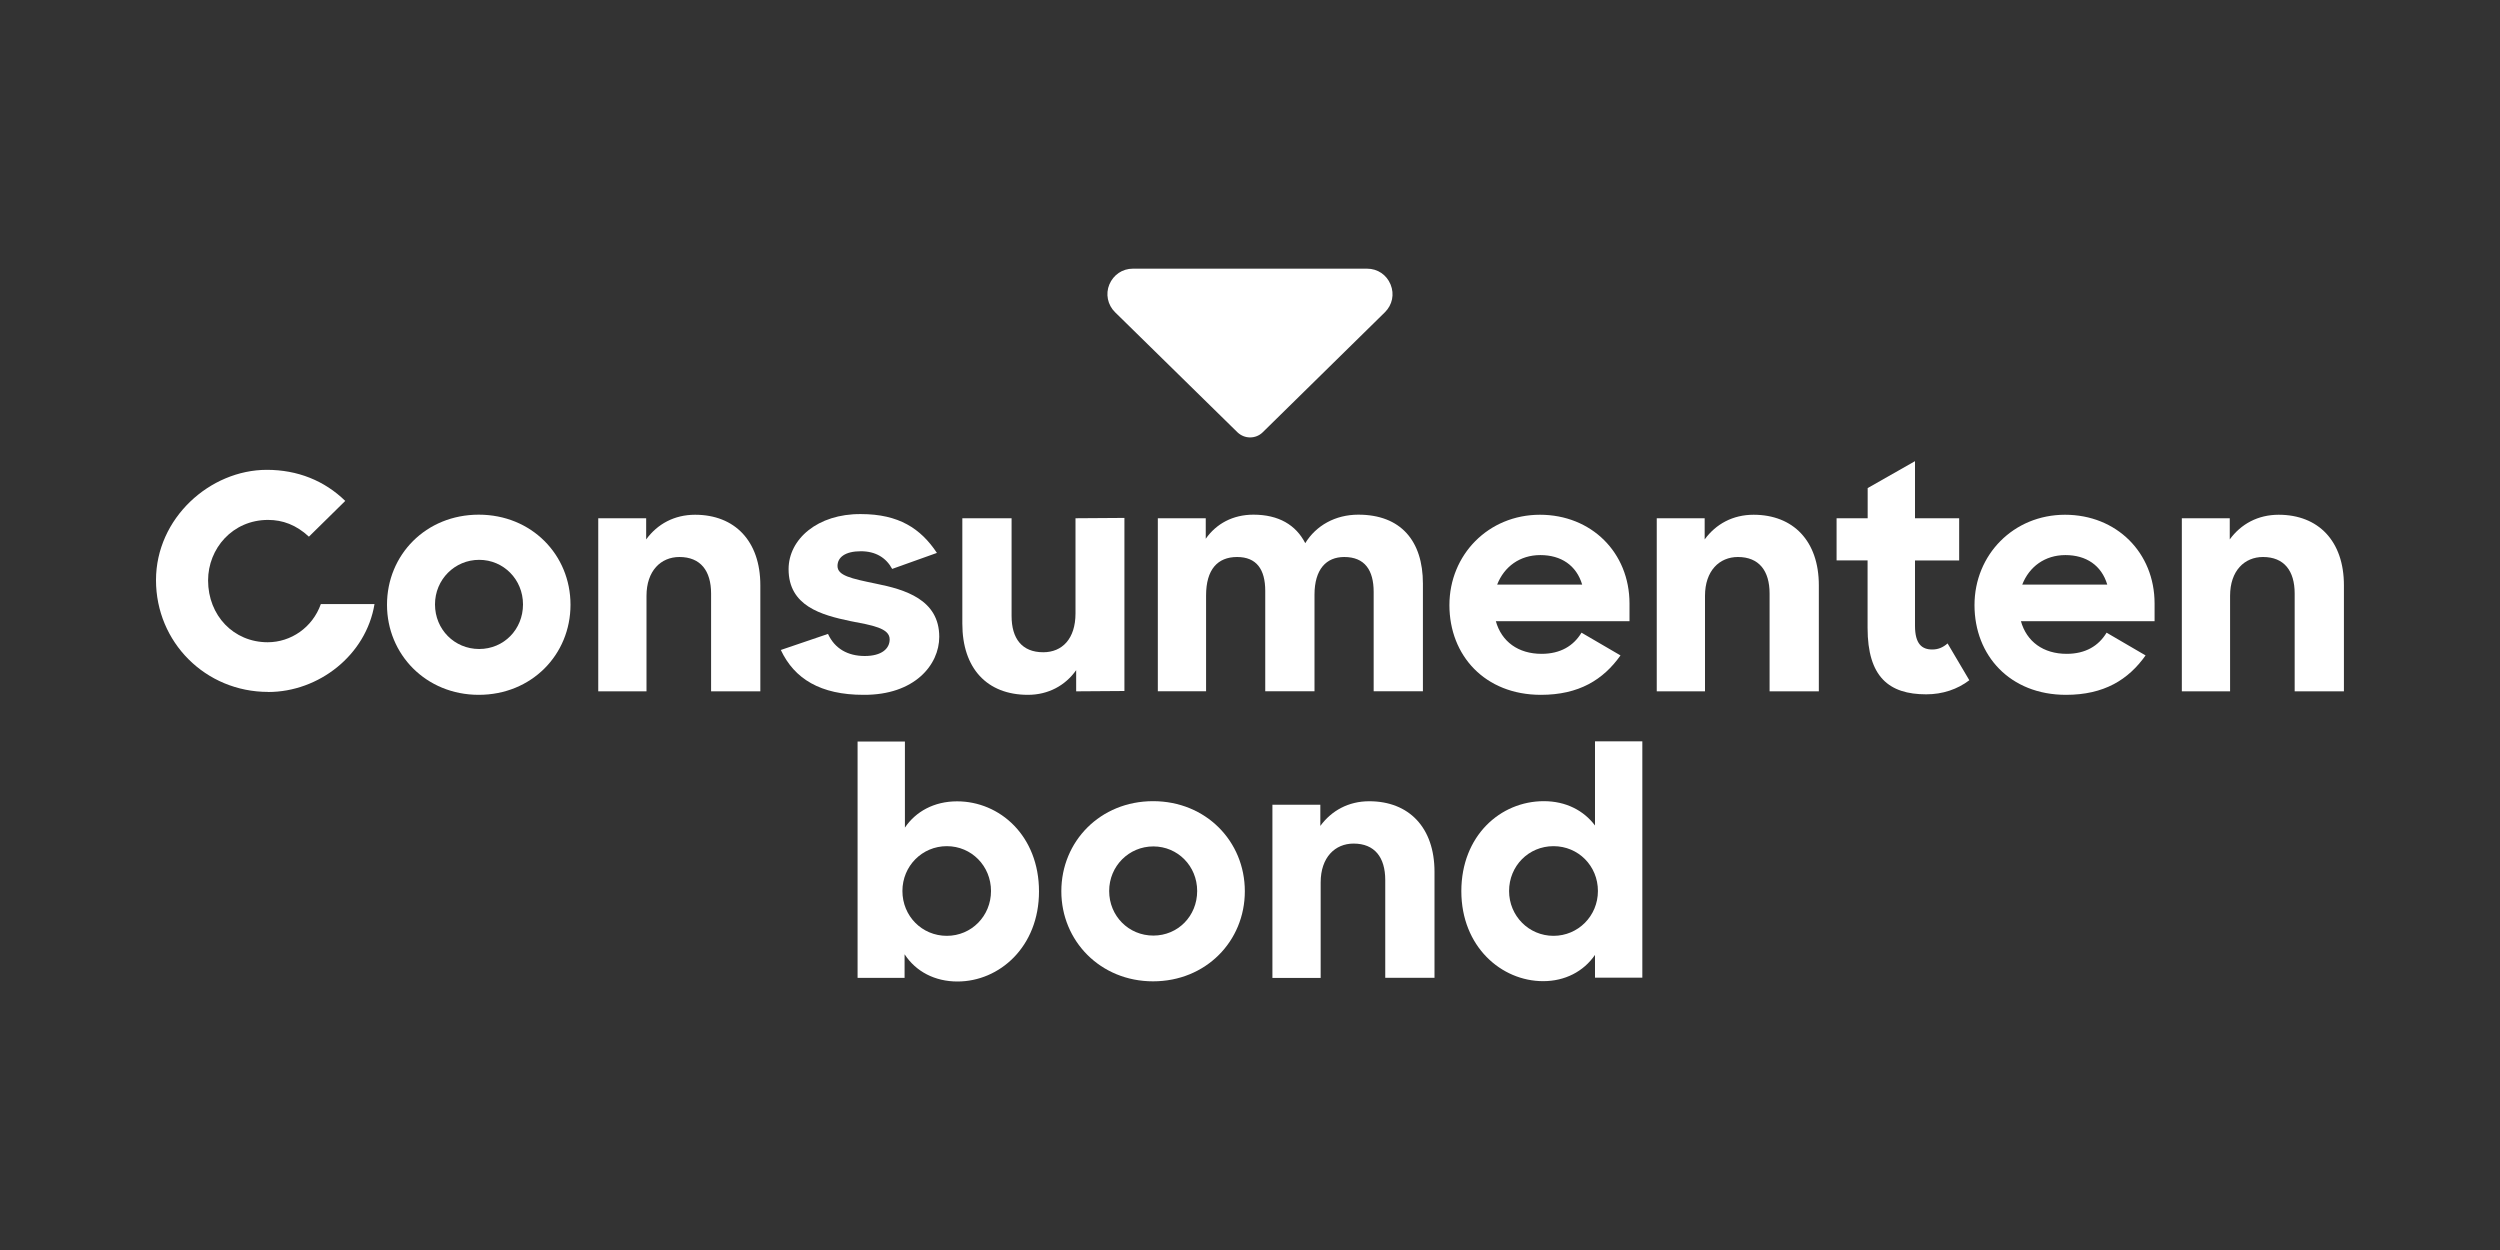
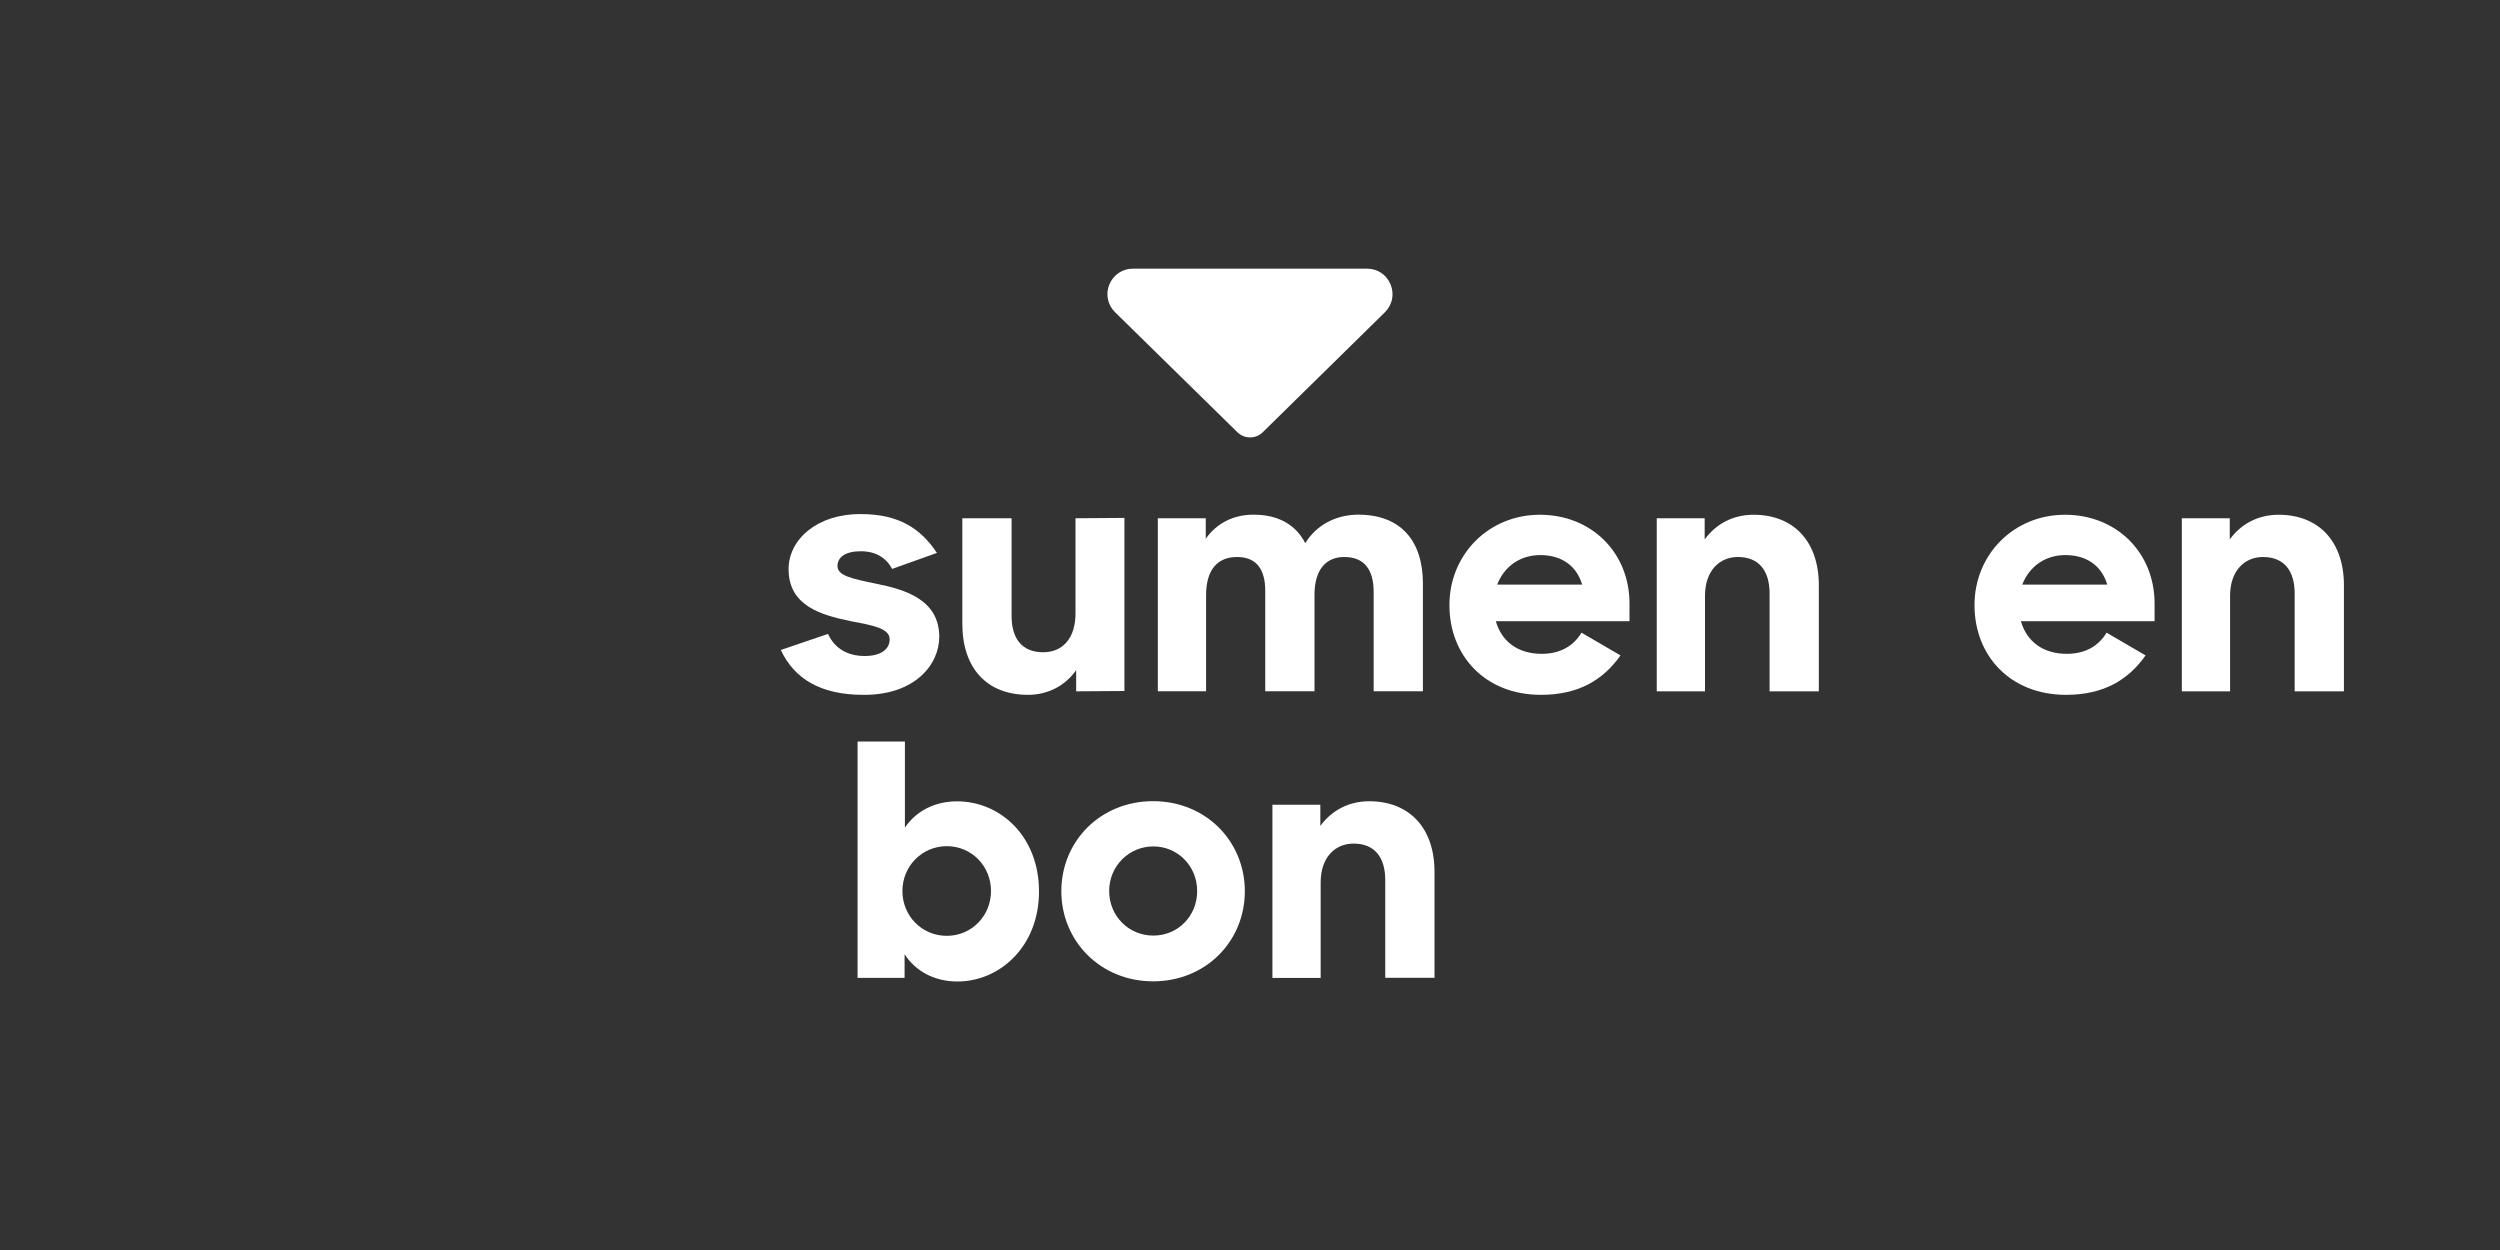
<svg xmlns="http://www.w3.org/2000/svg" viewBox="0 0 300 150">
  <rect x="0" y="0" width="300" height="150" fill="#333333" stroke="none" />
  <defs>
    <style>
      .cls-1 {
        fill: none;
      }

      .cls-1, .cls-2 {
        stroke-width: 0px;
      }

      .cls-2 {
        fill: #fff;
      }
    </style>
  </defs>
  <g id="kadertje">
    <rect class="cls-1" width="300" height="150" />
  </g>
  <g id="logos">
    <g>
      <path class="cls-2" d="M150.01,52.49c-.55,0-1.09-.21-1.51-.61l-14.69-14.41c-.9-.88-1.16-2.2-.69-3.33.49-1.16,1.56-1.9,2.82-1.9h28.11c1.26,0,2.34.73,2.82,1.9s.21,2.45-.68,3.33l-14.67,14.41c-.42.41-.96.61-1.51.61Z" />
      <path class="cls-2" d="M108.55,114.53v2.81h-5.64v-28.36h5.68v10.33c1.3-1.92,3.49-3.15,6.26-3.15,5.14,0,9.83,4.15,9.83,10.81s-4.76,10.81-9.78,10.81c-2.73,0-4.99-1.2-6.33-3.24ZM113.62,112.3c2.96,0,5.3-2.38,5.3-5.38s-2.34-5.38-5.3-5.38-5.33,2.38-5.33,5.38,2.34,5.38,5.33,5.38Z" />
      <path class="cls-2" d="M127.36,106.95c0-6,4.68-10.81,11.01-10.81s11.01,4.81,11.01,10.81-4.68,10.81-11.01,10.81-11.01-4.85-11.01-10.81ZM143.66,106.92c0-3-2.34-5.35-5.26-5.35s-5.3,2.35-5.3,5.35,2.34,5.35,5.3,5.35,5.26-2.35,5.26-5.35Z" />
      <path class="cls-2" d="M152.68,96.57h5.76v2.54c1.35-1.84,3.38-2.96,5.87-2.96,4.76,0,7.83,3.15,7.83,8.46v12.73h-5.91v-11.73c0-2.73-1.27-4.38-3.8-4.38-2.22,0-3.95,1.65-3.95,4.66v11.46h-5.79v-20.77h0Z" />
-       <path class="cls-2" d="M175.36,106.95c0-6.65,4.68-10.81,9.9-10.81,2.65,0,4.79,1.12,6.14,2.92v-10.1h5.68v28.36h-5.68v-2.73c-1.38,2-3.61,3.15-6.22,3.15-5.02,0-9.82-4.15-9.82-10.8ZM191.75,106.92c0-3-2.34-5.38-5.33-5.38s-5.33,2.38-5.33,5.38,2.38,5.38,5.33,5.38,5.33-2.38,5.33-5.38Z" />
-       <path class="cls-2" d="M46.44,72.57c0-6,4.68-10.81,11.01-10.81s11.01,4.81,11.01,10.81-4.68,10.81-11.01,10.81-11.01-4.85-11.01-10.81ZM62.76,72.53c0-3-2.34-5.35-5.26-5.35s-5.3,2.35-5.3,5.35,2.34,5.35,5.3,5.35,5.26-2.35,5.26-5.35Z" />
-       <path class="cls-2" d="M71.78,62.19h5.76v2.54c1.35-1.85,3.38-2.96,5.87-2.96,4.76,0,7.83,3.15,7.83,8.46v12.73h-5.91v-11.74c0-2.73-1.27-4.38-3.8-4.38-2.22,0-3.95,1.65-3.95,4.66v11.46h-5.79v-20.76h0Z" />
      <path class="cls-2" d="M93.72,77.99l5.64-1.92c.81,1.77,2.38,2.65,4.41,2.65s2.99-.88,2.99-2c0-1.35-2.11-1.69-4.72-2.19-3.49-.73-7.41-1.81-7.41-6.23,0-3.61,3.49-6.65,8.67-6.61,4.56,0,7.18,1.73,9.13,4.66l-5.37,1.92c-.73-1.35-1.99-2.12-3.76-2.12-1.88,0-2.8.73-2.8,1.77,0,1.15,1.61,1.5,4.61,2.12,3.45.69,7.6,1.89,7.6,6.38,0,3.35-2.95,7-9.09,6.96-5.16,0-8.3-1.92-9.92-5.38Z" />
      <path class="cls-2" d="M115.48,74.84v-12.65h5.91v11.73c0,2.69,1.23,4.35,3.8,4.35,2.27,0,3.87-1.61,3.87-4.66v-11.42l5.87-.04v20.77l-5.79.04v-2.54c-1.3,1.84-3.34,2.96-5.79,2.96-4.92,0-7.87-3.19-7.87-8.53Z" />
      <path class="cls-2" d="M138.93,62.19h5.76v2.46c1.27-1.81,3.26-2.89,5.72-2.89,3.03,0,5.1,1.23,6.22,3.42,1.3-2.12,3.61-3.42,6.37-3.42,5.1,0,7.75,3.15,7.75,8.27v12.92h-5.91v-11.92c0-2.61-1.07-4.19-3.53-4.19-2.15,0-3.57,1.46-3.57,4.54v11.57h-5.91v-12.04c0-2.58-1.04-4.07-3.38-4.07s-3.72,1.5-3.72,4.61v11.5h-5.79v-20.77h0Z" />
      <path class="cls-2" d="M173.93,72.61c0-6.04,4.68-10.84,10.86-10.84s10.75,4.54,10.75,10.65v2.12h-16.04c.69,2.46,2.69,3.92,5.49,3.92,2.27,0,3.84-.96,4.79-2.54l4.68,2.73c-2.07,2.92-4.99,4.73-9.55,4.73-6.72,0-10.98-4.72-10.98-10.76ZM179.65,70.15h10.21c-.69-2.31-2.53-3.54-5.02-3.54-2.46,0-4.34,1.39-5.18,3.54Z" />
      <path class="cls-2" d="M198.8,62.19h5.76v2.54c1.35-1.85,3.38-2.96,5.87-2.96,4.76,0,7.83,3.15,7.83,8.46v12.73h-5.91v-11.74c0-2.73-1.27-4.38-3.8-4.38-2.22,0-3.95,1.65-3.95,4.66v11.46h-5.79v-20.76h0Z" />
-       <path class="cls-2" d="M220.4,62.19h3.72v-3.62l5.68-3.23v6.85h5.3v5.07h-5.3v7.84c0,2.19.84,2.84,2.07,2.84.69,0,1.27-.23,1.84-.73l2.61,4.42c-1.42,1.08-3.19,1.69-5.18,1.69-4.45,0-7.03-2.08-7.03-7.96v-8.11h-3.72v-5.07h0Z" />
      <path class="cls-2" d="M236.94,72.61c0-6.04,4.68-10.84,10.86-10.84s10.75,4.54,10.75,10.65v2.12h-16.04c.69,2.46,2.69,3.92,5.49,3.92,2.27,0,3.84-.96,4.79-2.54l4.68,2.73c-2.07,2.92-4.99,4.73-9.55,4.73-6.72,0-10.98-4.72-10.98-10.76ZM242.66,70.15h10.21c-.69-2.31-2.53-3.54-5.02-3.54-2.46,0-4.34,1.39-5.18,3.54Z" />
      <path class="cls-2" d="M261.81,62.19h5.76v2.54c1.35-1.85,3.38-2.96,5.87-2.96,4.76,0,7.83,3.15,7.83,8.46v12.73h-5.91v-11.74c0-2.73-1.27-4.38-3.8-4.38-2.22,0-3.95,1.65-3.95,4.66v11.46h-5.79v-20.76h0Z" />
-       <path class="cls-2" d="M32.18,83.03c-7.52,0-13.46-5.96-13.46-13.41s6.49-13.24,13.3-13.24c3.69,0,6.92,1.3,9.41,3.73l-4.36,4.29c-1.53-1.42-3.16-2.01-4.9-2.01-4.27,0-7.2,3.44-7.2,7.26,0,4.22,3.07,7.42,7.15,7.42,2.78,0,5.38-1.76,6.38-4.58h6.44c-1.01,6.14-6.7,10.55-12.76,10.55Z" />
    </g>
  </g>
</svg>